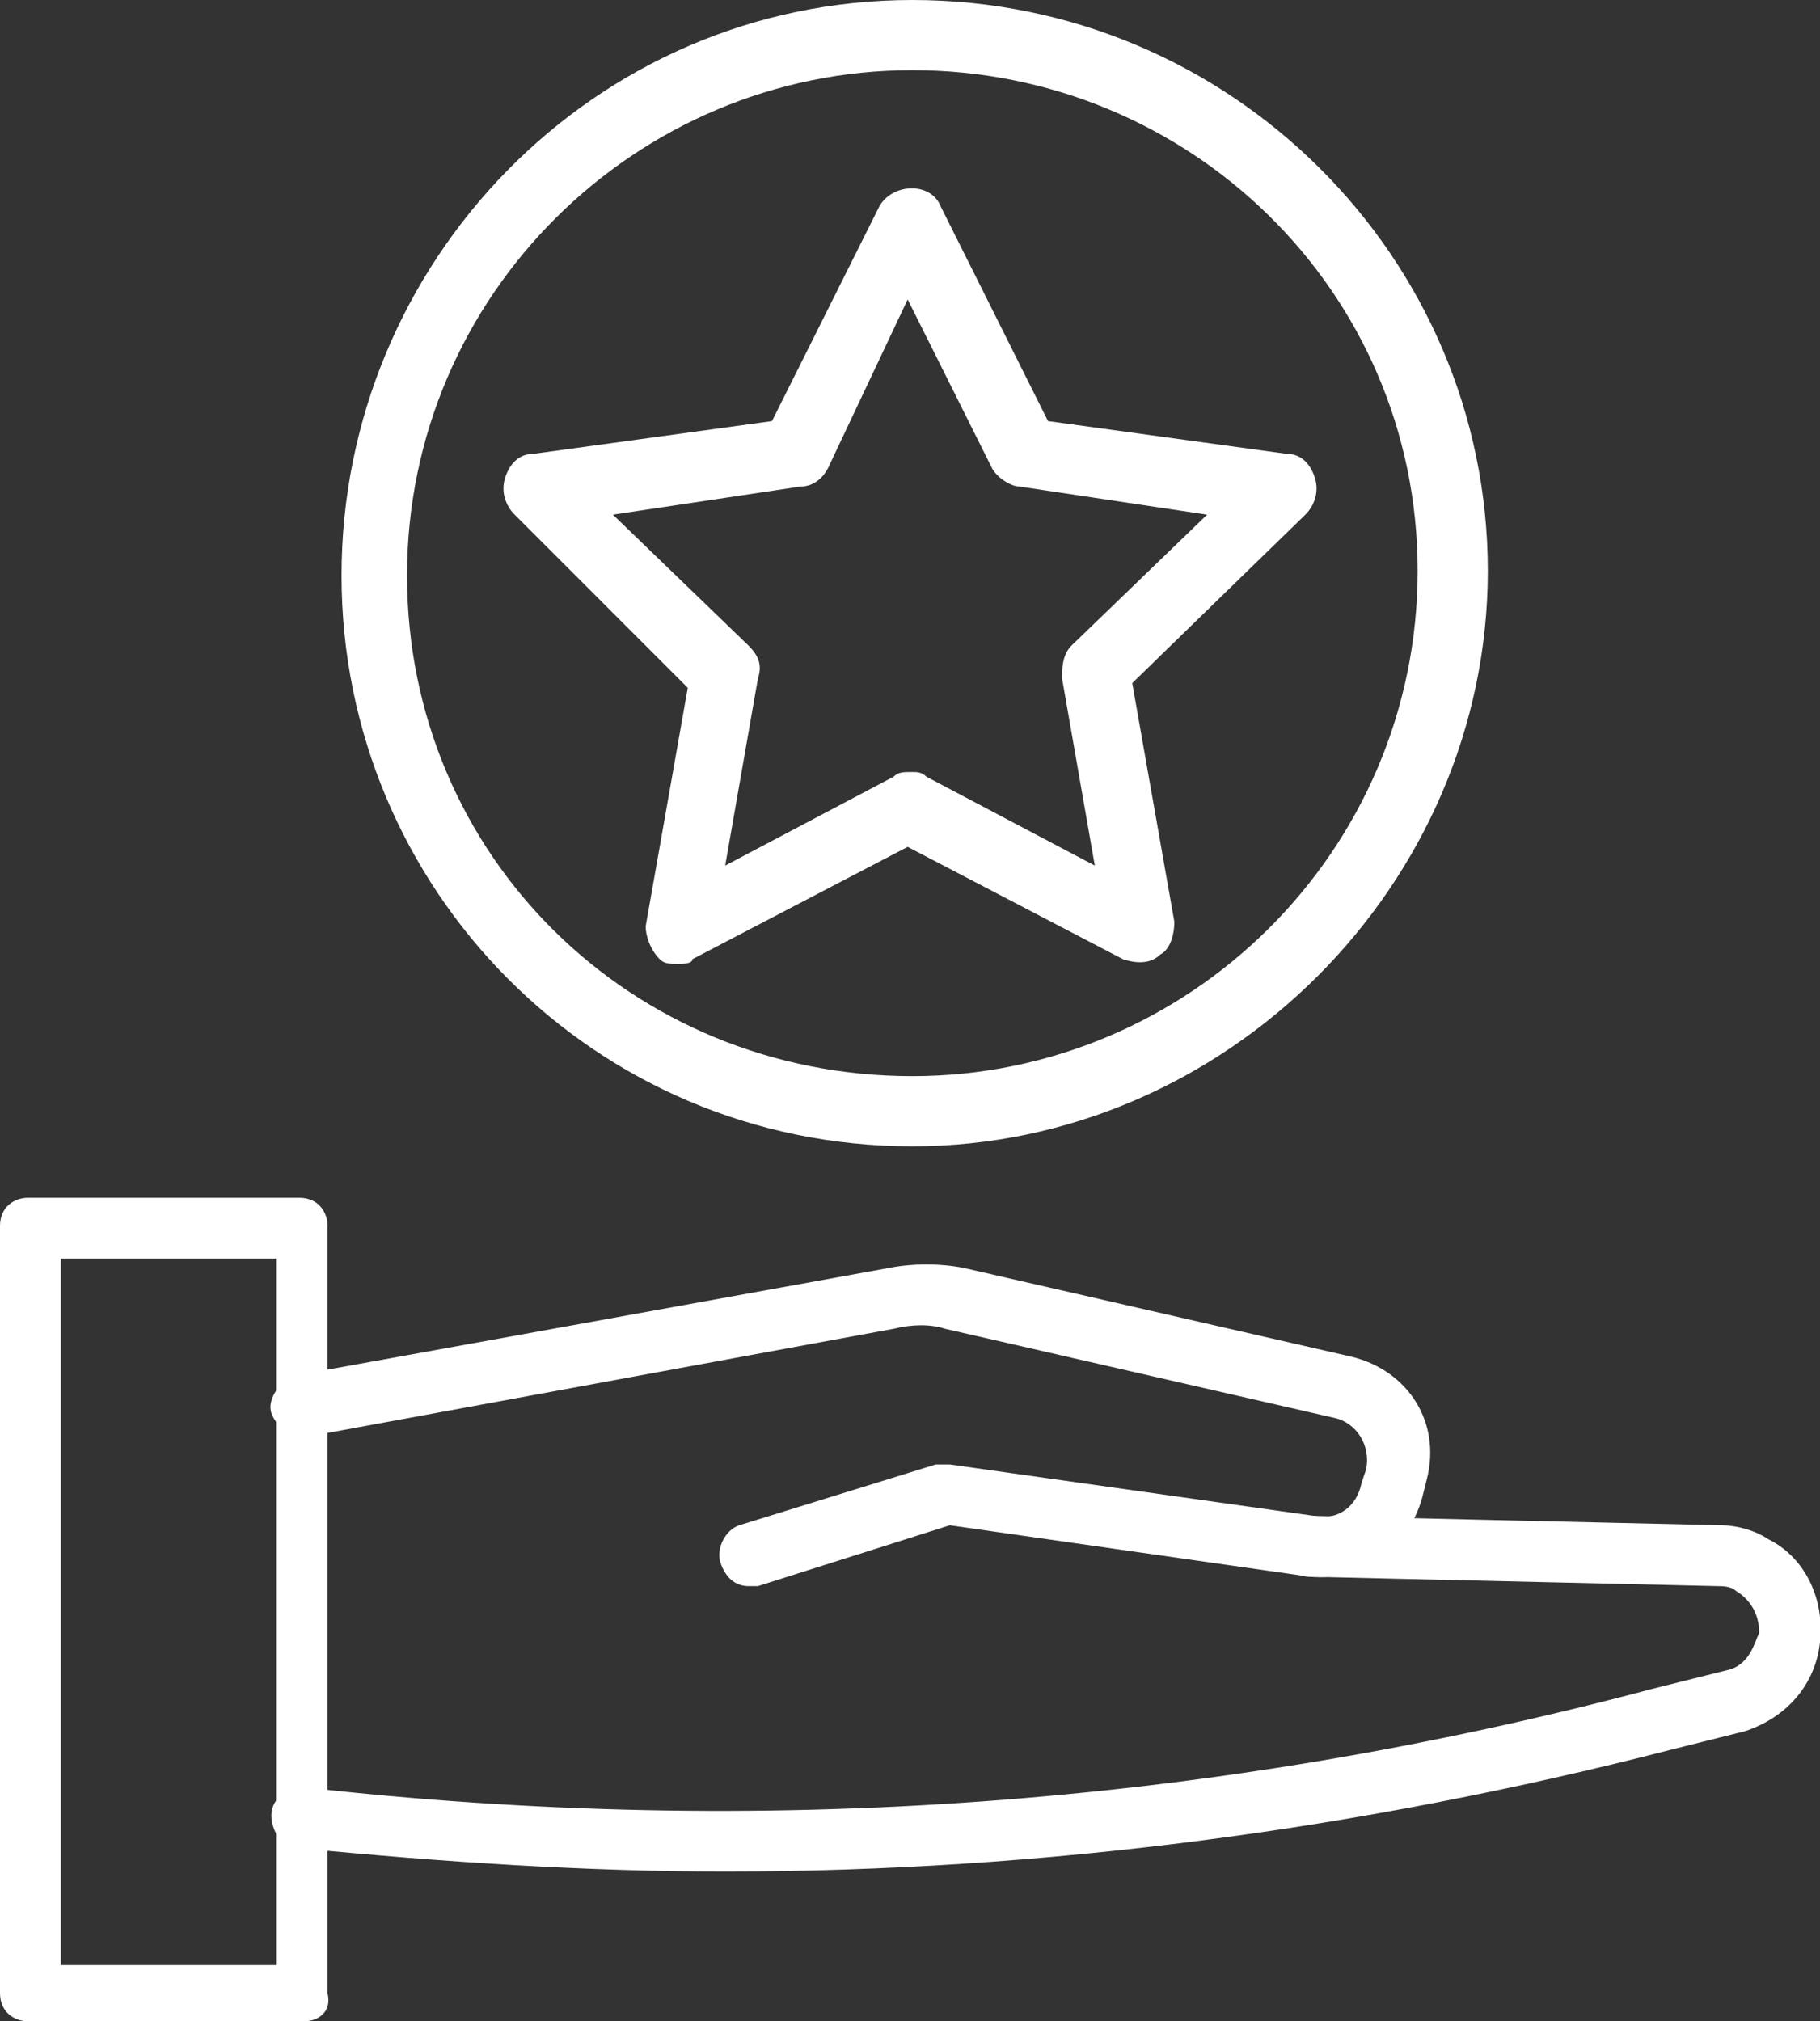
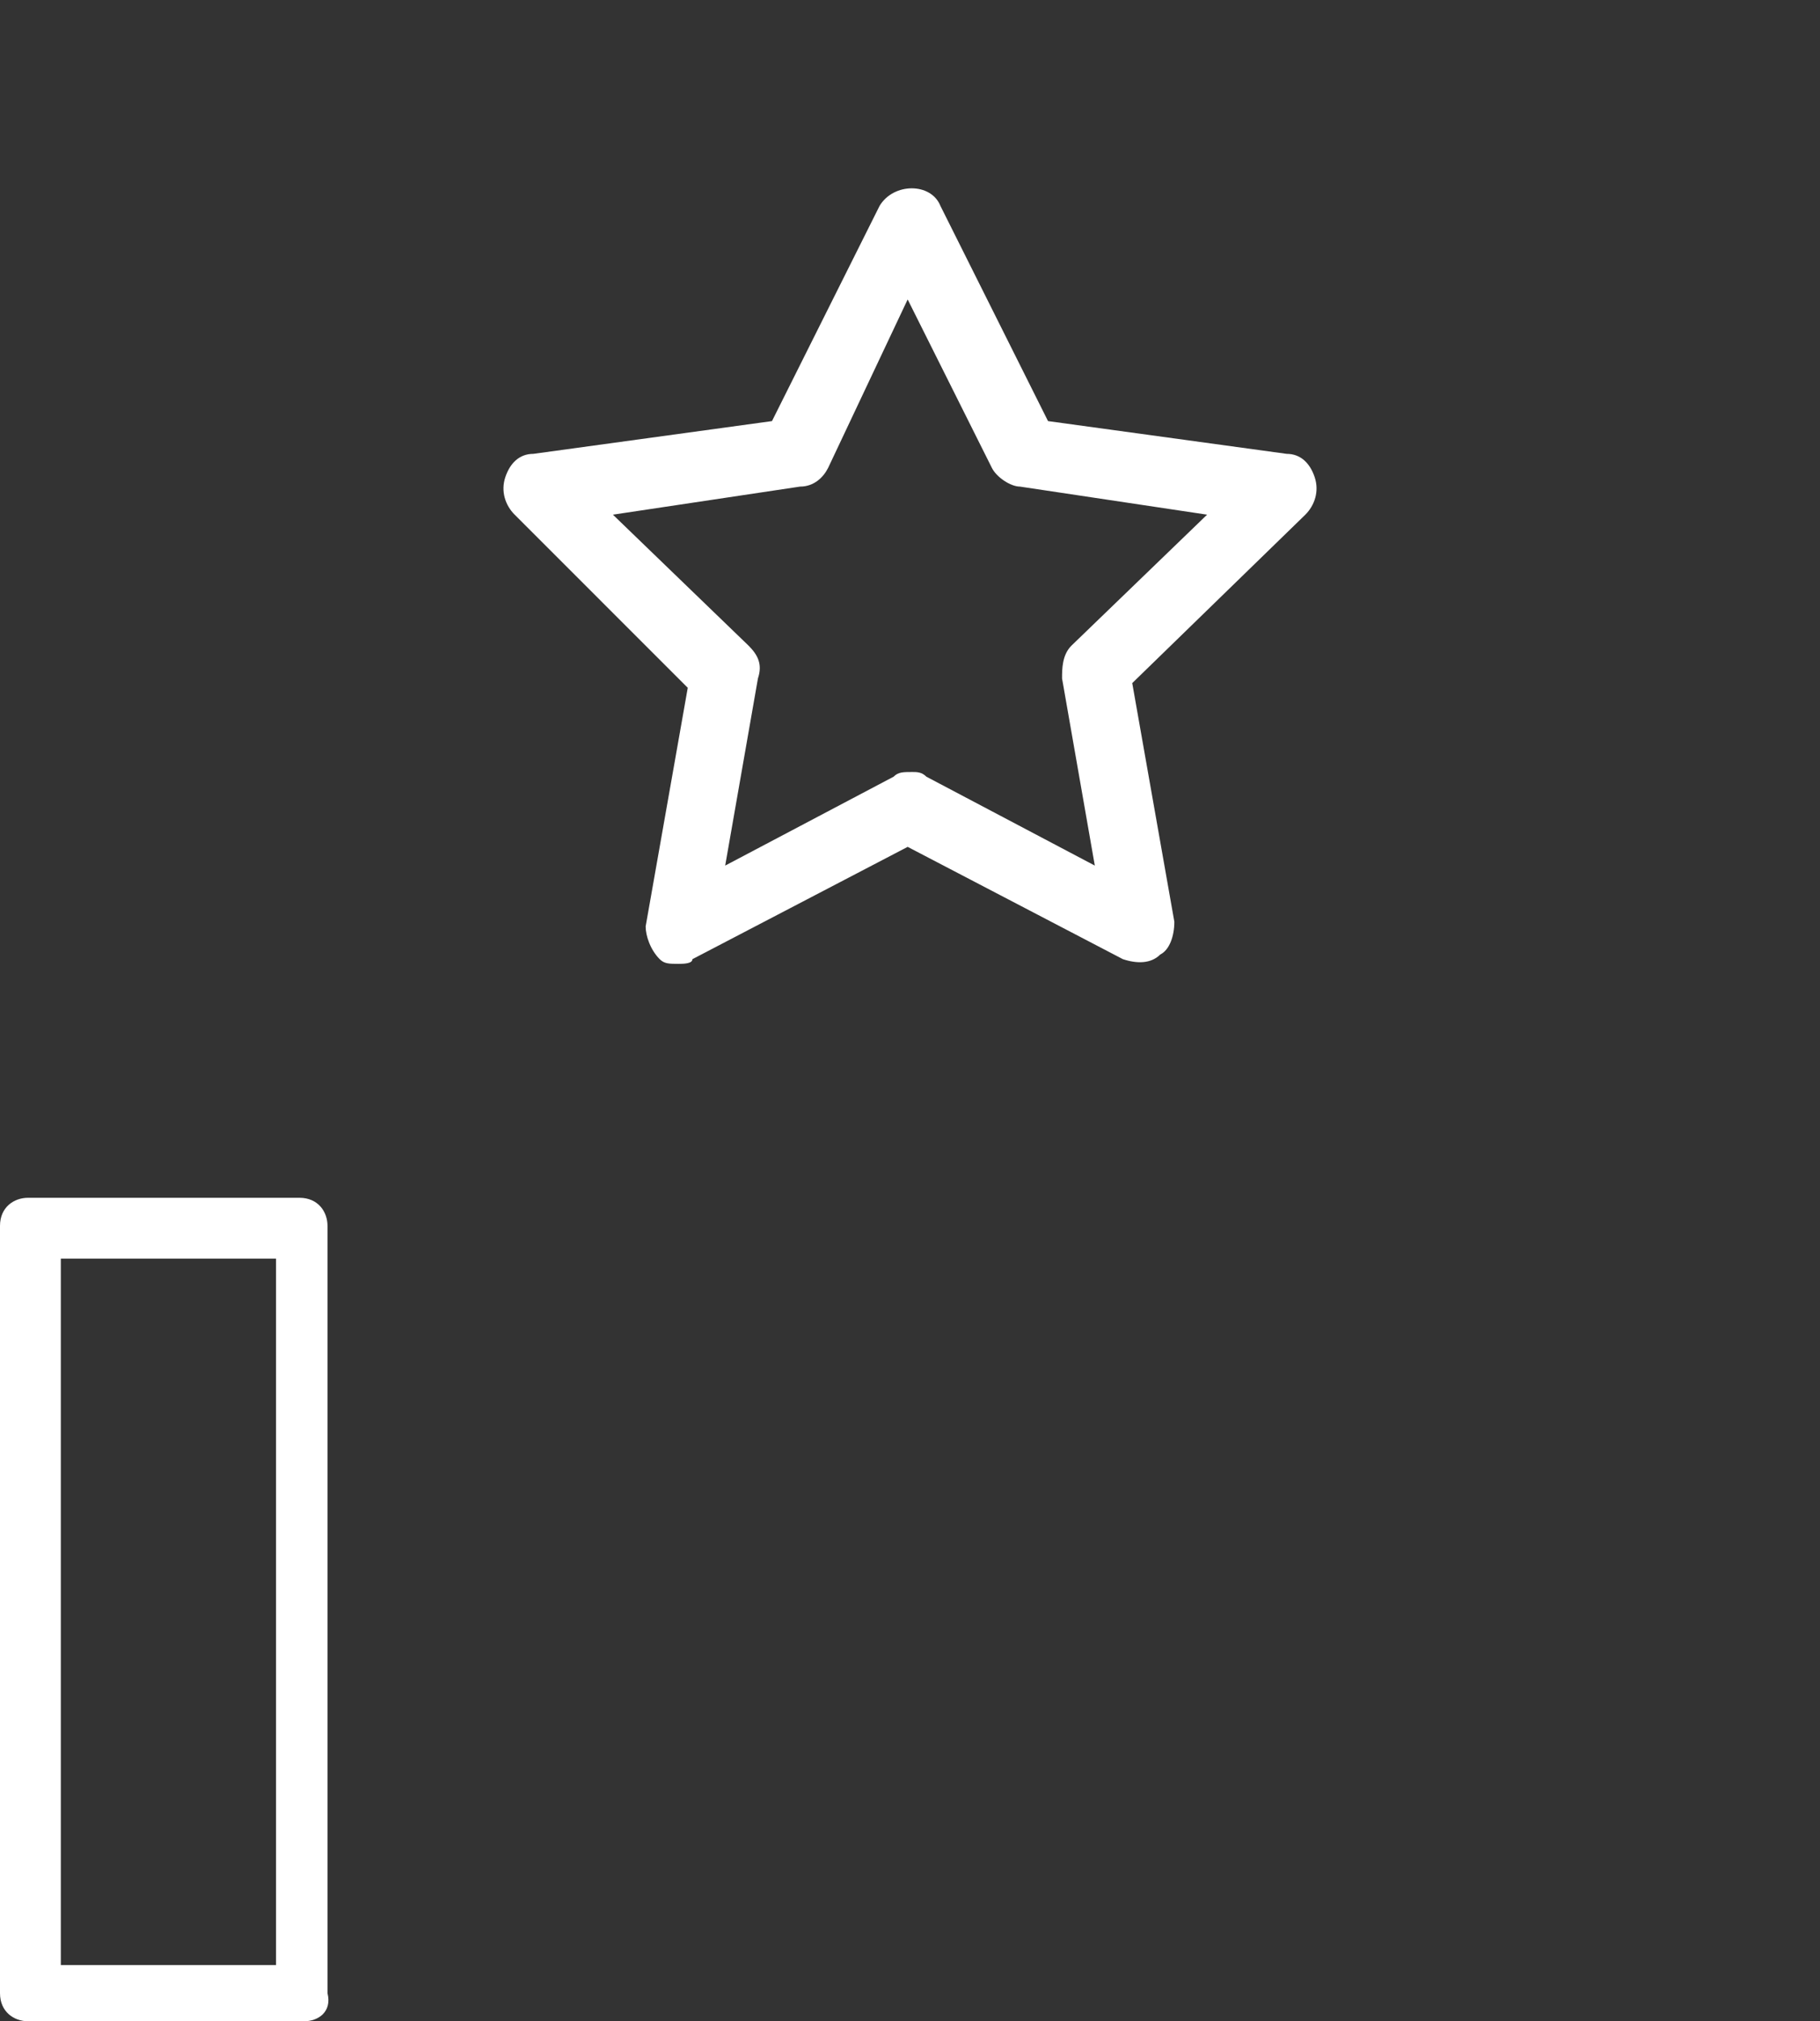
<svg xmlns="http://www.w3.org/2000/svg" version="1.1" id="Layer_1" x="0px" y="0px" width="38.9px" height="43.2px" viewBox="0 0 38.9 43.2" style="enable-background:new 0 0 38.9 43.2;" xml:space="preserve">
  <rect x="0" y="0" width="38.9" height="43.2" fill="#333333" stroke="none" />
  <style type="text/css">
	.st0{fill:#FFFFFF;}
</style>
  <g>
    <g>
      <path class="st0" d="M6.5,43.2H0.6C0.3,43.2,0,43,0,42.6V26.2c0-0.4,0.3-0.6,0.6-0.6h5.8c0.4,0,0.6,0.3,0.6,0.6v16.4    C7.1,43,6.8,43.2,6.5,43.2z M1.3,42h4.6V26.9H1.3V42z" />
    </g>
    <g>
-       <path class="st0" d="M16,33.9c-0.3,0-0.5-0.2-0.6-0.5s0.1-0.7,0.4-0.8l4.2-1.3c0.1,0,0.2,0,0.3,0l7.8,1.1c0.5,0.1,0.9-0.2,1-0.7    l0.1-0.3c0.1-0.5-0.2-1-0.7-1.1l-8.3-1.9c-0.3-0.1-0.7-0.1-1.1,0L6.6,30.7c-0.3,0.1-0.7-0.2-0.8-0.5c-0.1-0.3,0.2-0.7,0.5-0.8    L19,27.1c0.5-0.1,1.1-0.1,1.6,0l8.3,1.9c1.2,0.3,1.9,1.4,1.6,2.6L30.4,32c-0.3,1.1-1.3,1.8-2.4,1.7l-7.7-1.1l-4.1,1.3    C16.2,33.9,16.1,33.9,16,33.9z" />
-     </g>
+       </g>
    <g>
-       <path class="st0" d="M15.5,40c-3,0-6-0.2-9.1-0.5c-0.4,0-0.6-0.4-0.6-0.7c0-0.4,0.4-0.6,0.7-0.6c9.7,1.1,19.4,0.4,28.8-2.1    l1.6-0.4c0.5-0.1,0.6-0.6,0.7-0.8c0-0.1,0-0.6-0.5-0.9c-0.1-0.1-0.3-0.1-0.4-0.1L28,33.7c-0.4,0-0.6-0.3-0.6-0.7s0.3-0.6,0.7-0.6    l8.7,0.2l0,0c0.3,0,0.7,0.1,1,0.3c0.8,0.4,1.2,1.3,1.1,2.2c-0.1,0.9-0.7,1.6-1.6,1.9l-1.6,0.4C29.1,39.1,22.3,40,15.5,40z" />
-     </g>
+       </g>
    <g>
      <g>
-         <path class="st0" d="M19.5,24.5c-6.8,0-12.2-5.5-12.2-12.2S12.7,0,19.5,0s12.3,5.5,12.3,12.2S26.2,24.5,19.5,24.5z M19.5,1.5     c-5.9,0-10.8,4.8-10.8,10.8S13.5,23,19.5,23c5.9,0,10.8-4.8,10.8-10.8S25.4,1.5,19.5,1.5z" />
-       </g>
+         </g>
      <g>
        <path class="st0" d="M14.5,20.6c-0.2,0-0.3,0-0.4-0.1c-0.2-0.2-0.3-0.5-0.3-0.7l0.9-5.1L11,11c-0.2-0.2-0.3-0.5-0.2-0.8     s0.3-0.5,0.6-0.5L16.5,9l2.3-4.6c0.3-0.5,1.1-0.5,1.3,0L22.4,9l5.1,0.7c0.3,0,0.5,0.2,0.6,0.5s0,0.6-0.2,0.8l-3.7,3.6l0.9,5.1     c0,0.3-0.1,0.6-0.3,0.7c-0.2,0.2-0.5,0.2-0.8,0.1l-4.6-2.4l-4.6,2.4C14.8,20.6,14.6,20.6,14.5,20.6z M19.5,16.5     c0.1,0,0.2,0,0.3,0.1l3.6,1.9l-0.7-4c0-0.2,0-0.5,0.2-0.7l2.9-2.8l-4-0.6c-0.2,0-0.5-0.2-0.6-0.4l-1.8-3.6L17.7,10     c-0.1,0.2-0.3,0.4-0.6,0.4l-4,0.6l2.9,2.8c0.2,0.2,0.3,0.4,0.2,0.7l-0.7,4l3.6-1.9C19.2,16.5,19.3,16.5,19.5,16.5z" />
      </g>
    </g>
  </g>
</svg>